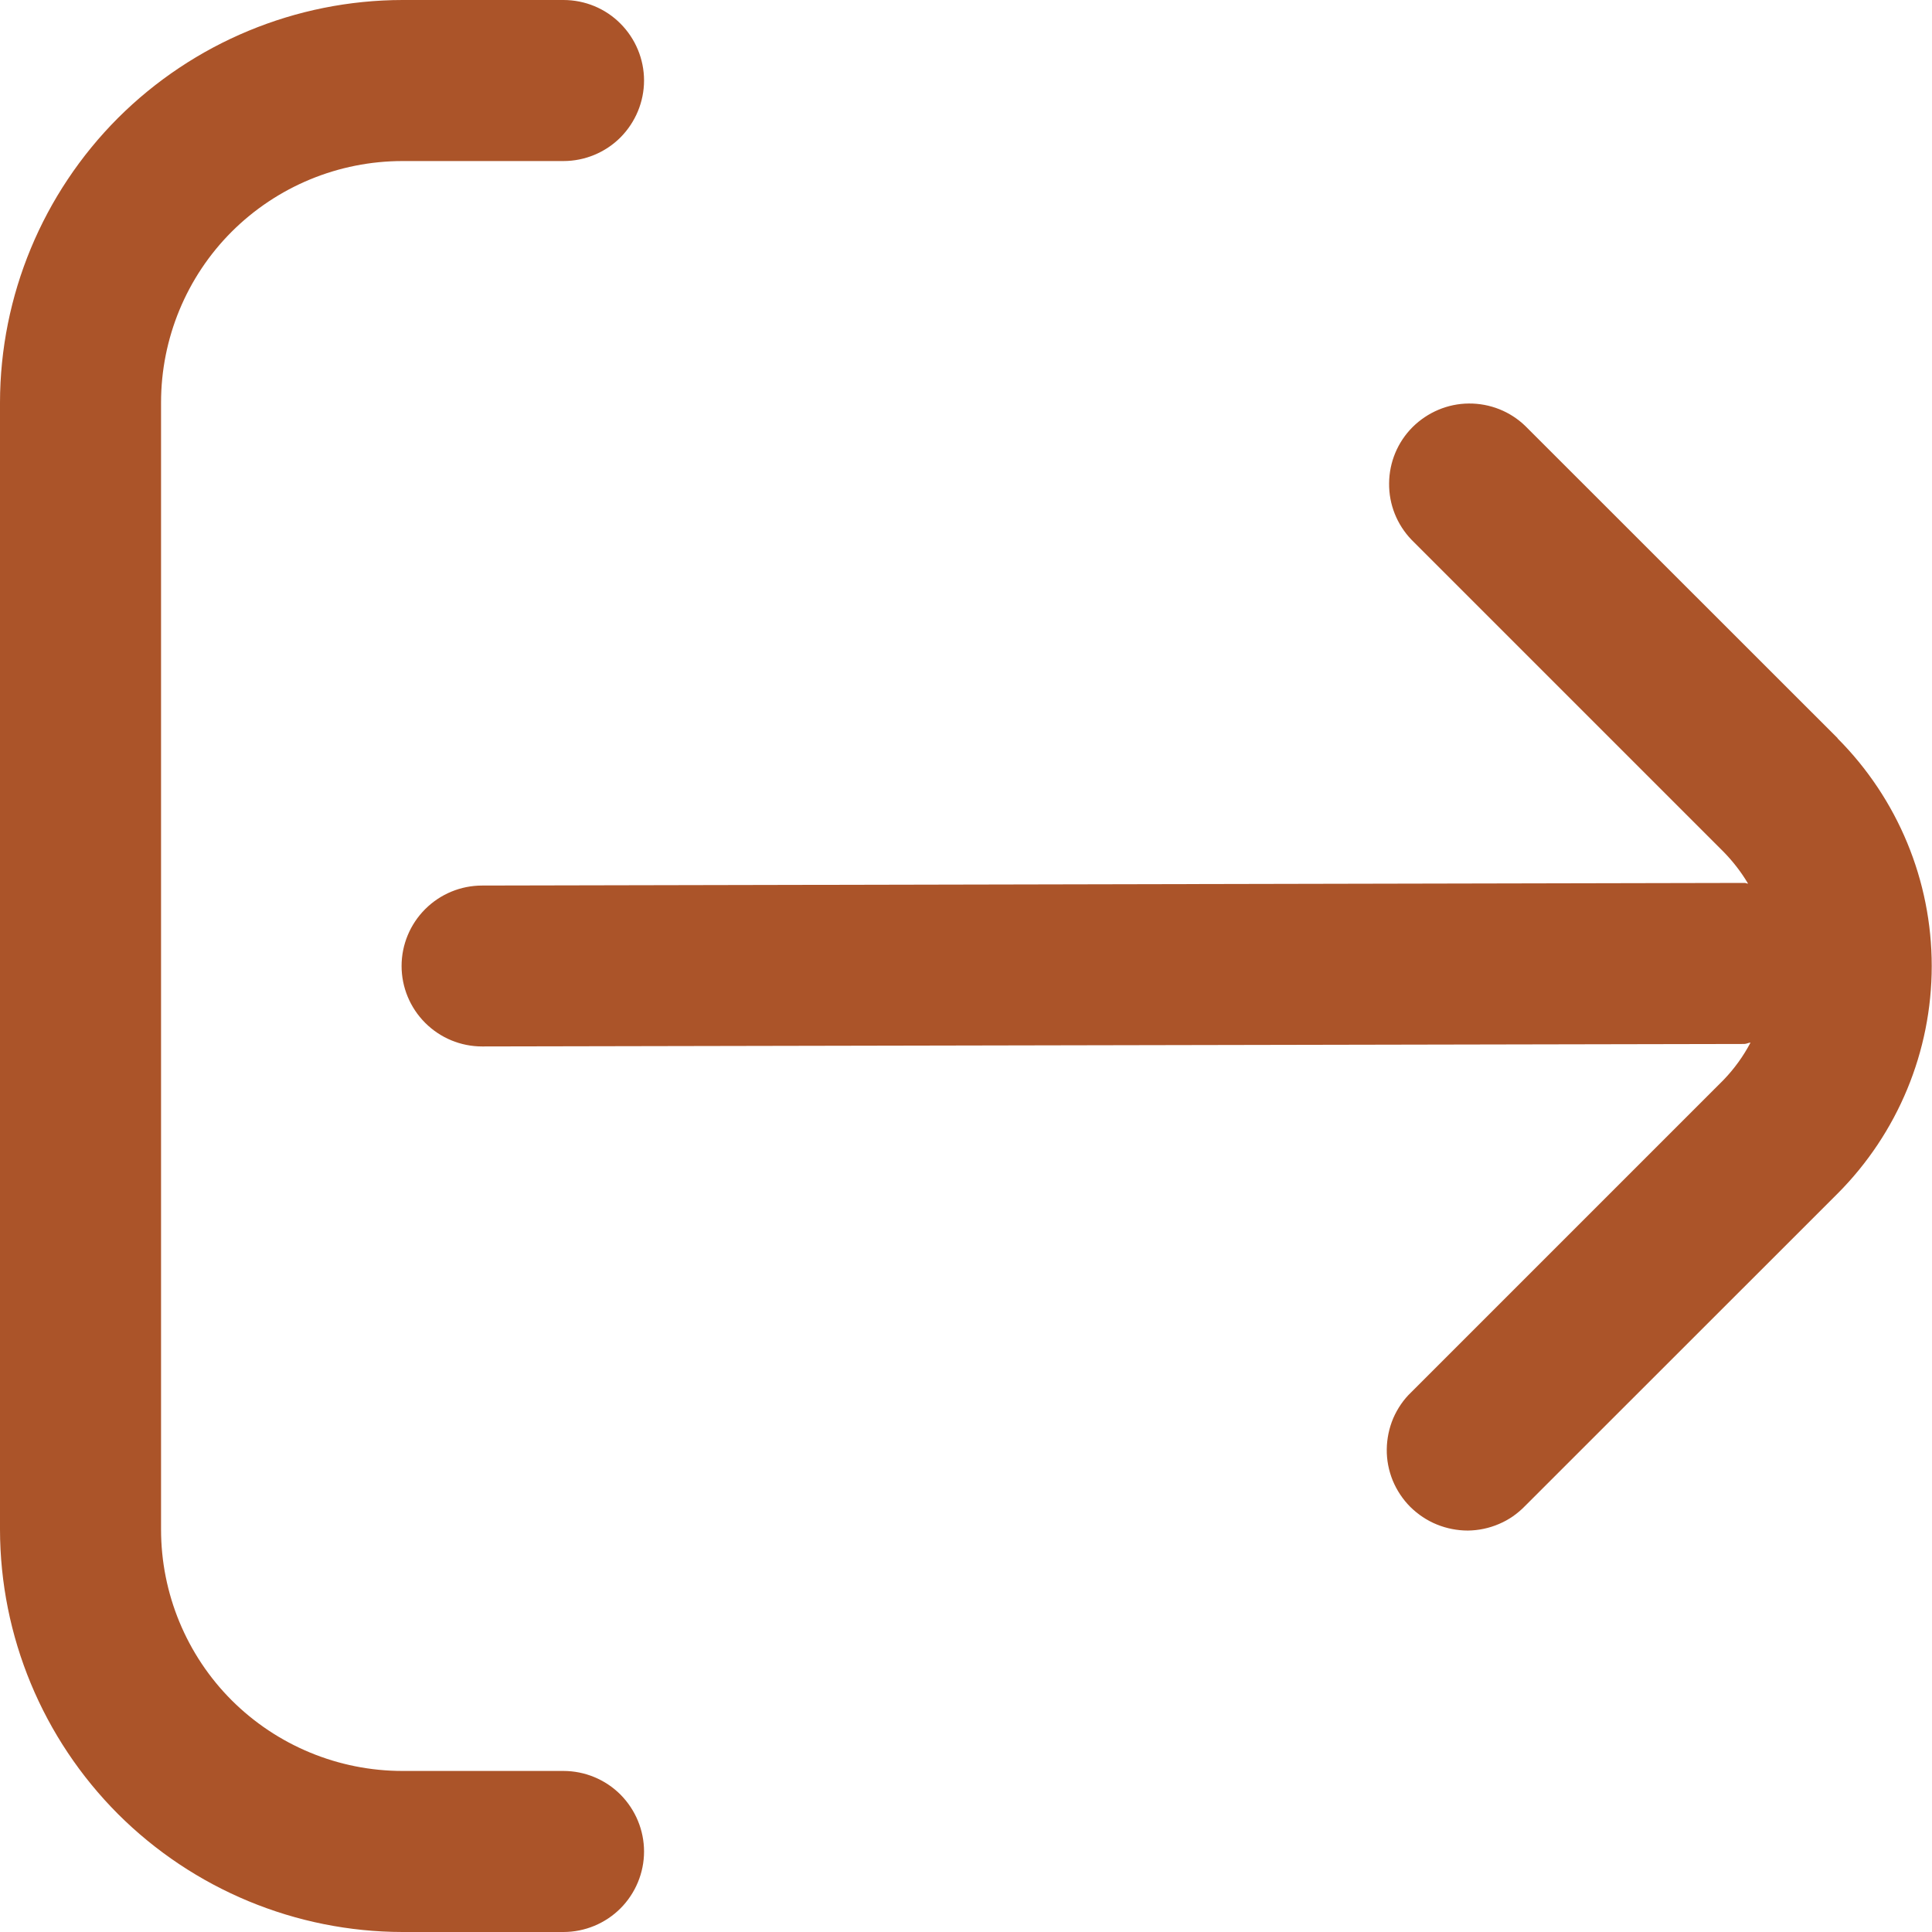
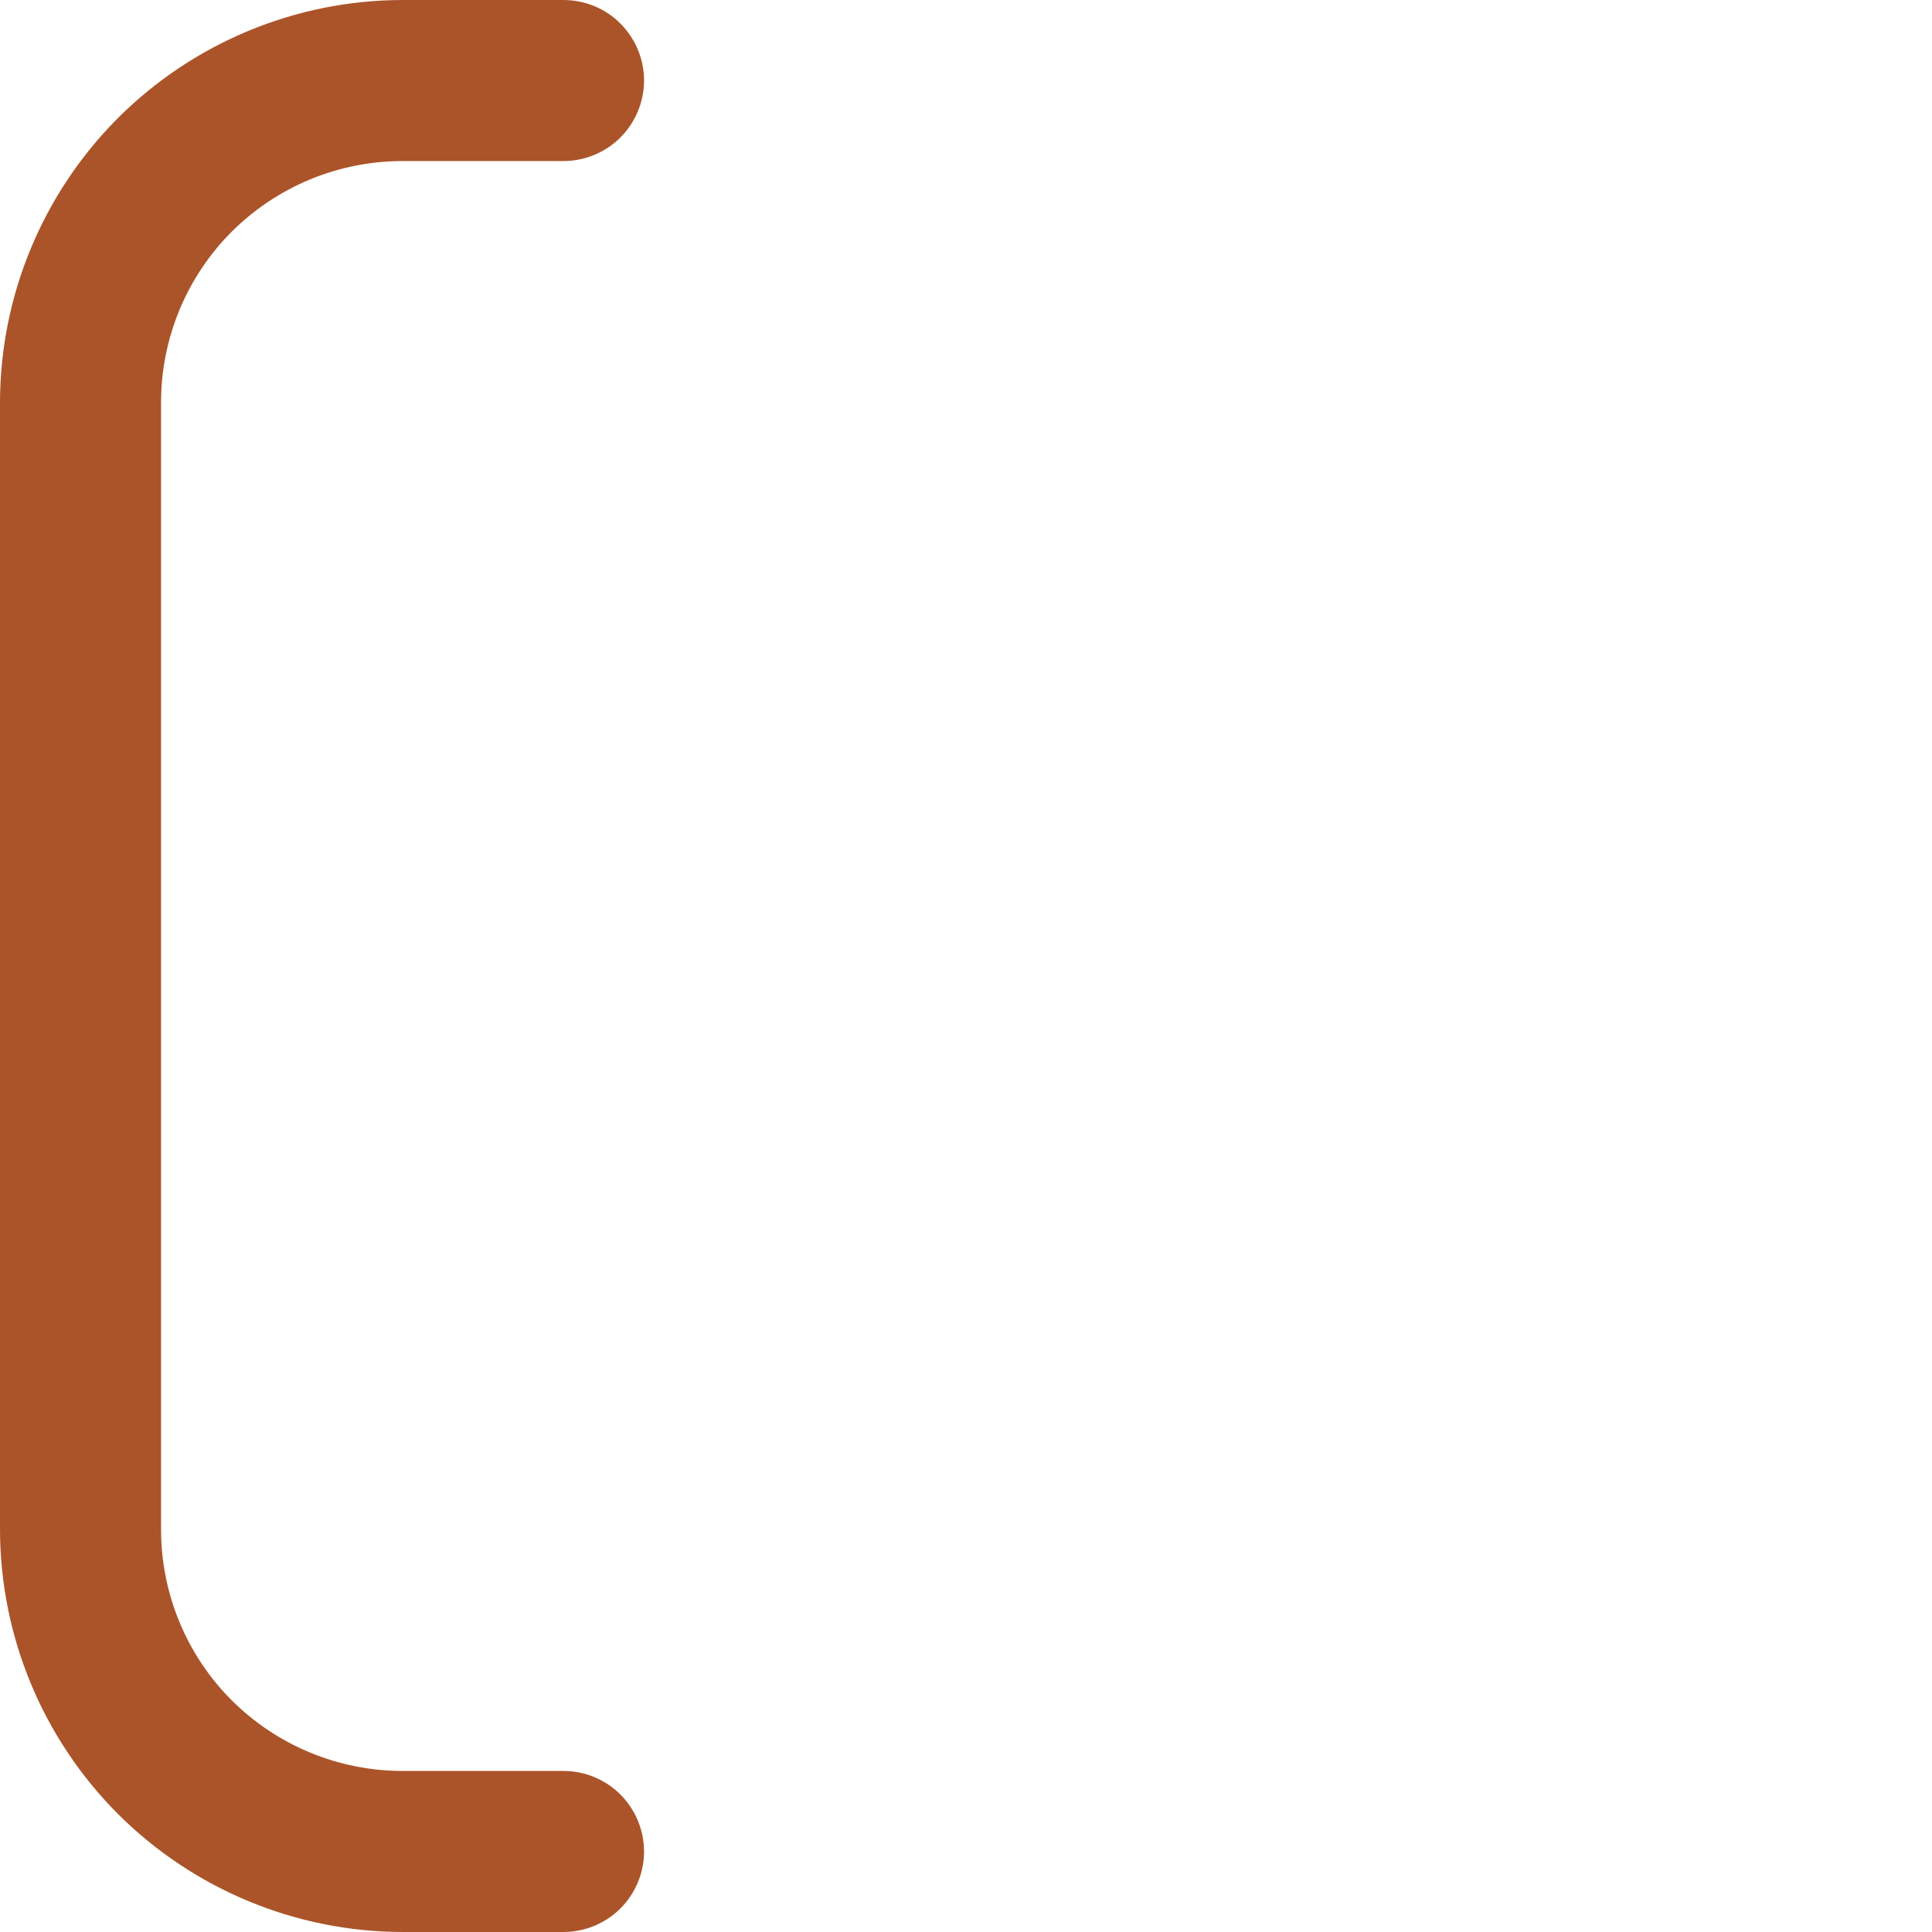
<svg xmlns="http://www.w3.org/2000/svg" width="14" height="14" viewBox="0 0 14 14" fill="none">
-   <path d="M13.317 5.35L11.054 3.088C10.944 2.981 10.797 2.923 10.644 2.924C10.491 2.925 10.345 2.987 10.236 3.095C10.128 3.203 10.067 3.349 10.066 3.502C10.064 3.655 10.123 3.802 10.229 3.912L12.492 6.175C12.559 6.244 12.618 6.32 12.667 6.403C12.658 6.403 12.651 6.398 12.643 6.398L3.494 6.417C3.339 6.417 3.191 6.478 3.081 6.588C2.972 6.697 2.91 6.845 2.91 7C2.91 7.155 2.972 7.303 3.081 7.412C3.191 7.522 3.339 7.583 3.494 7.583L12.639 7.565C12.655 7.565 12.669 7.556 12.685 7.555C12.633 7.654 12.567 7.745 12.49 7.825L10.227 10.088C10.171 10.141 10.127 10.206 10.096 10.277C10.066 10.348 10.05 10.425 10.049 10.502C10.048 10.58 10.063 10.656 10.092 10.728C10.122 10.8 10.165 10.865 10.22 10.92C10.275 10.974 10.34 11.018 10.412 11.047C10.483 11.076 10.56 11.091 10.637 11.091C10.715 11.09 10.791 11.074 10.863 11.043C10.934 11.013 10.998 10.968 11.052 10.912L13.315 8.65C13.752 8.212 13.998 7.619 13.998 7C13.998 6.381 13.752 5.788 13.315 5.35H13.317Z" fill="#AB5429" />
  <path d="M4.083 12.833H2.917C2.453 12.833 2.008 12.649 1.679 12.321C1.351 11.993 1.167 11.547 1.167 11.083V2.917C1.167 2.453 1.351 2.007 1.679 1.679C2.008 1.351 2.453 1.167 2.917 1.167H4.083C4.238 1.167 4.387 1.105 4.496 0.996C4.605 0.886 4.667 0.738 4.667 0.583C4.667 0.429 4.605 0.28 4.496 0.171C4.387 0.061 4.238 0 4.083 0H2.917C2.144 0.001 1.402 0.309 0.855 0.855C0.309 1.402 0.001 2.143 0 2.917V11.083C0.001 11.857 0.309 12.598 0.855 13.145C1.402 13.691 2.144 13.999 2.917 14H4.083C4.238 14 4.387 13.938 4.496 13.829C4.605 13.72 4.667 13.571 4.667 13.417C4.667 13.262 4.605 13.114 4.496 13.004C4.387 12.895 4.238 12.833 4.083 12.833Z" fill="#AB5429" />
</svg>